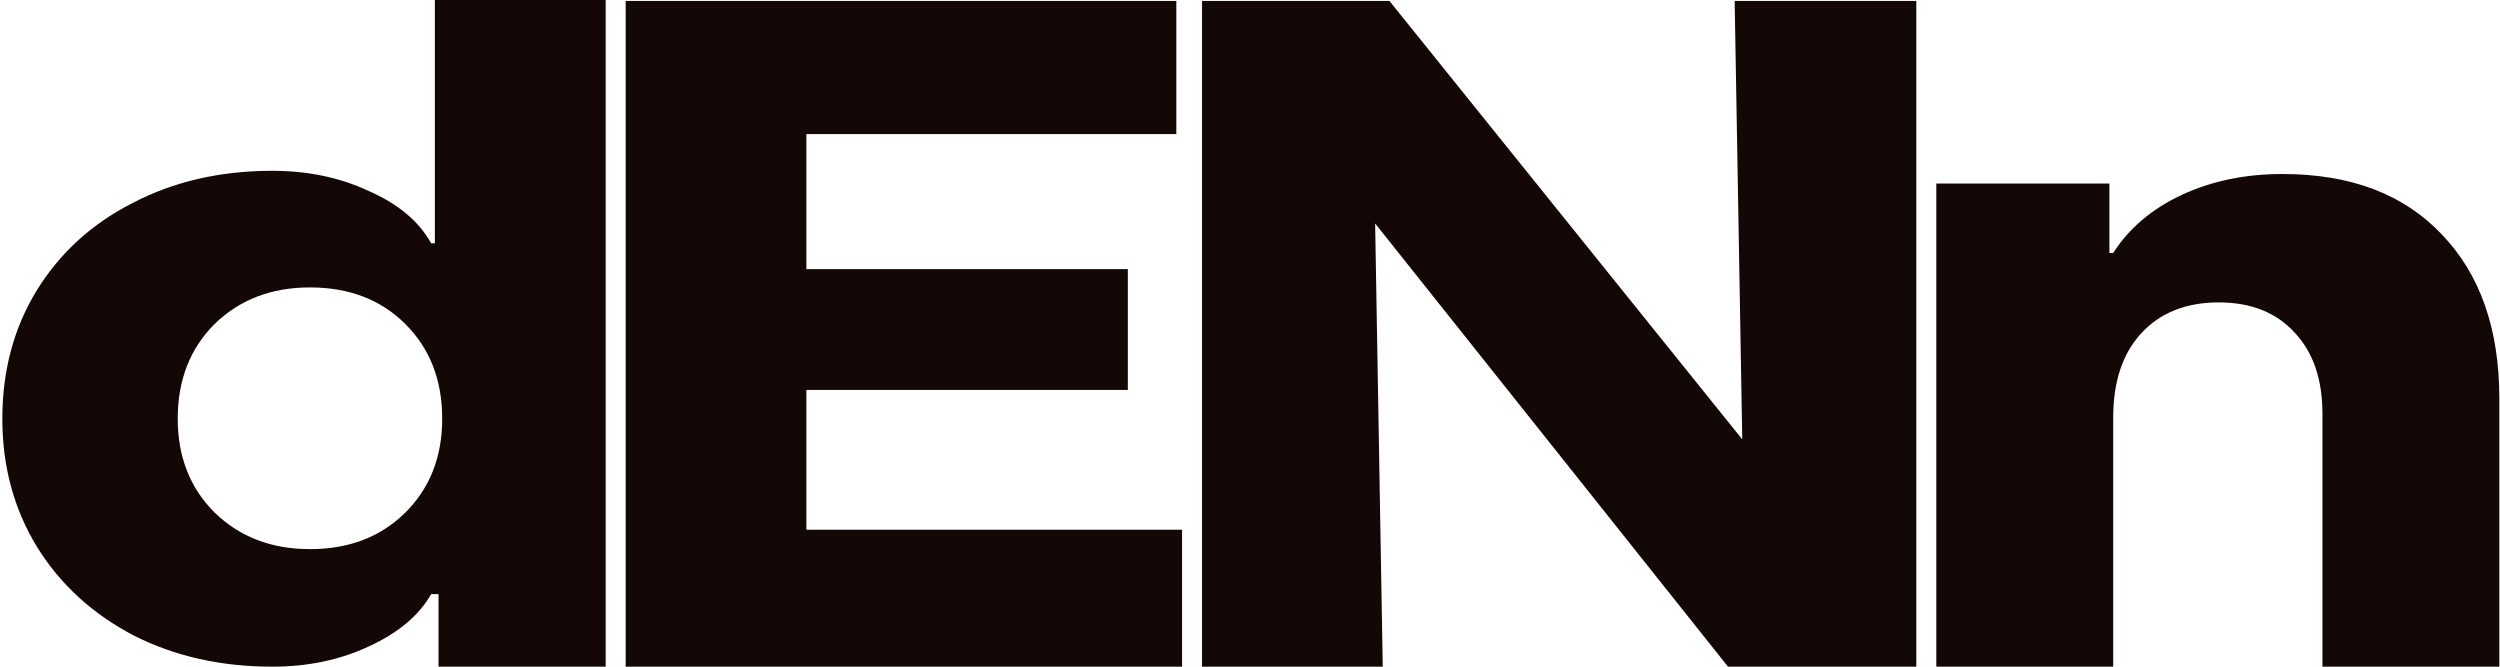
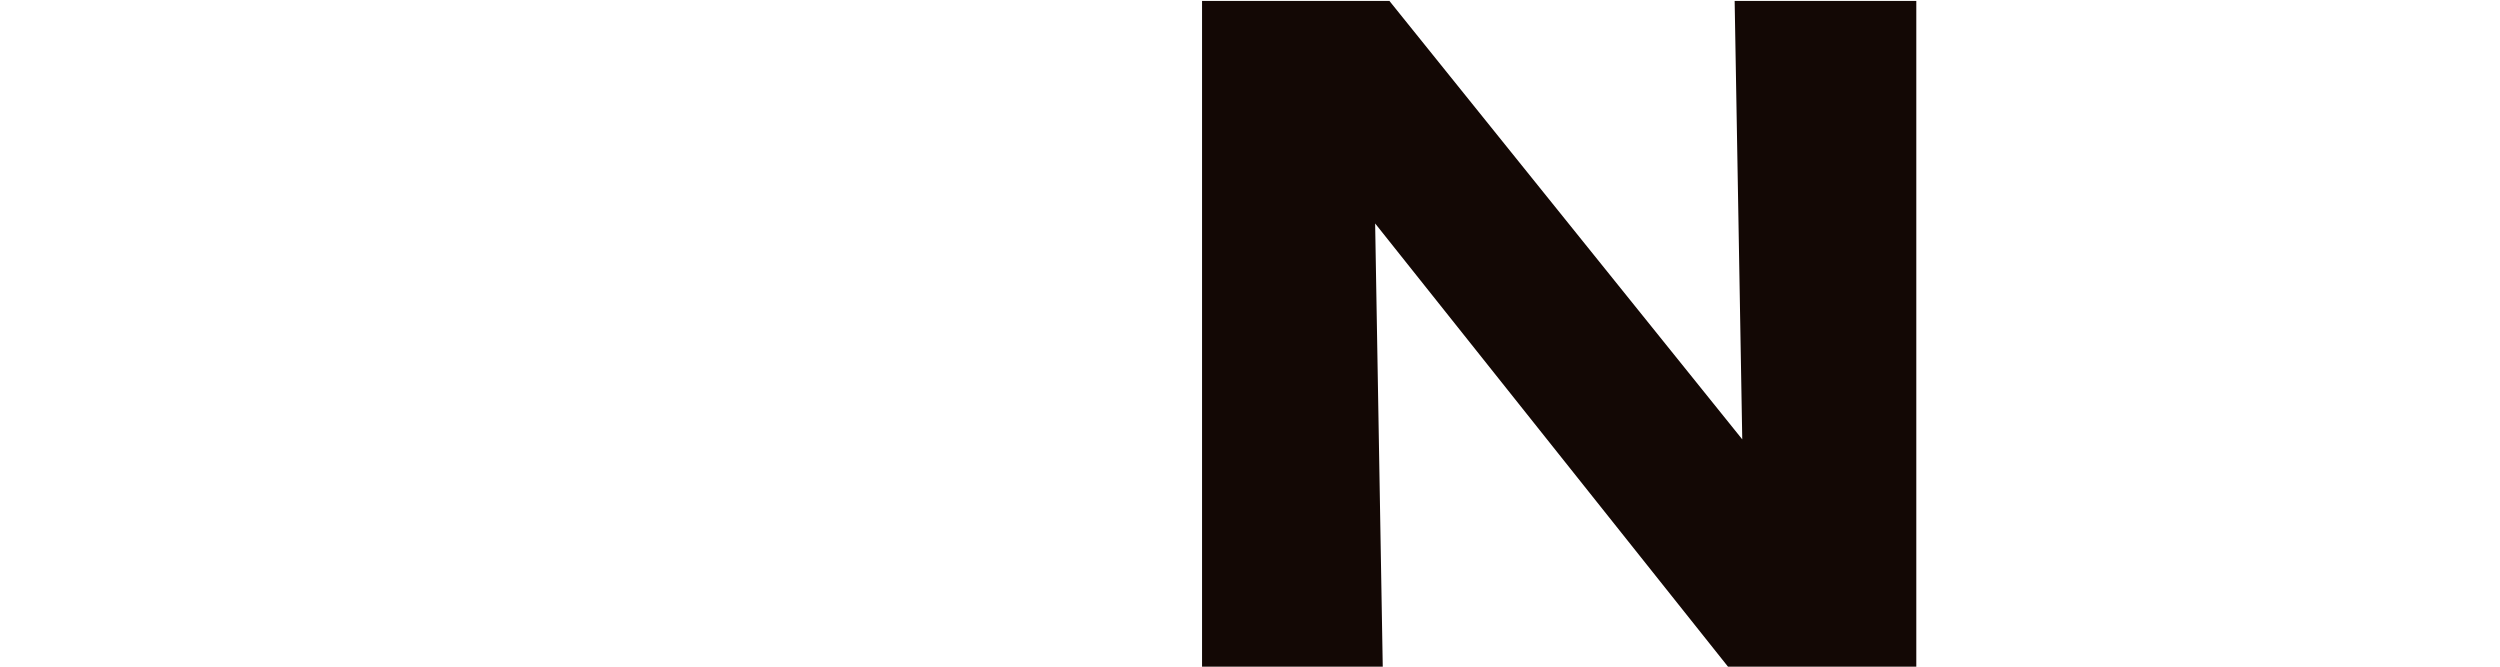
<svg xmlns="http://www.w3.org/2000/svg" width="750" height="200" viewBox="0 0 750 200" fill="none">
-   <path d="M181.699 0V200H131.559V178.237H129.355C125.682 184.665 119.437 189.899 110.622 193.939C101.989 197.98 92.347 200 81.695 200C66.267 200 52.4 196.878 40.095 190.634C27.79 184.206 18.147 175.39 11.168 164.187C4.189 152.801 0.699 139.945 0.699 125.62C0.699 111.295 4.097 98.531 10.893 87.328C17.872 75.941 27.514 67.126 39.819 60.882C52.125 54.454 66.083 51.24 81.695 51.24C92.347 51.24 101.989 53.26 110.622 57.3C119.437 61.157 125.682 66.391 129.355 73.003H130.457V0H181.699ZM92.99 164.738C104.561 164.738 114.019 161.157 121.366 153.994C128.896 146.648 132.661 137.19 132.661 125.62C132.661 114.05 128.988 104.591 121.641 97.245C114.295 89.899 104.744 86.226 92.99 86.226C81.419 86.226 71.869 89.899 64.338 97.245C56.992 104.591 53.319 114.05 53.319 125.62C53.319 137.006 56.992 146.373 64.338 153.719C71.869 161.065 81.419 164.738 92.99 164.738Z" fill="#130805" />
-   <path d="M241.911 40.219V80.735H338.35V116.971H241.911V158.913H354.613V200H187.699V0.274H352.901V40.219H241.911Z" fill="#130805" />
  <path d="M574.891 0.274V200H518.397L412.542 67.04L414.825 200H360.613V0.274H416.822L522.677 131.808L520.394 0.274H574.891Z" fill="#130805" />
-   <path d="M684.748 52.203C705.102 52.203 720.985 58.194 732.397 70.178C744.001 82.162 749.802 98.615 749.802 119.539V200H696.732V124.104C696.732 113.832 693.974 105.748 688.458 99.852C682.941 93.765 675.333 90.721 665.632 90.721C655.741 90.721 647.942 93.86 642.235 100.137C636.719 106.224 633.961 114.593 633.961 125.245V200H580.891V55.056H632.82V75.885H633.961C638.716 68.466 645.564 62.664 654.504 58.48C663.444 54.295 673.526 52.203 684.748 52.203Z" fill="#130805" />
</svg>